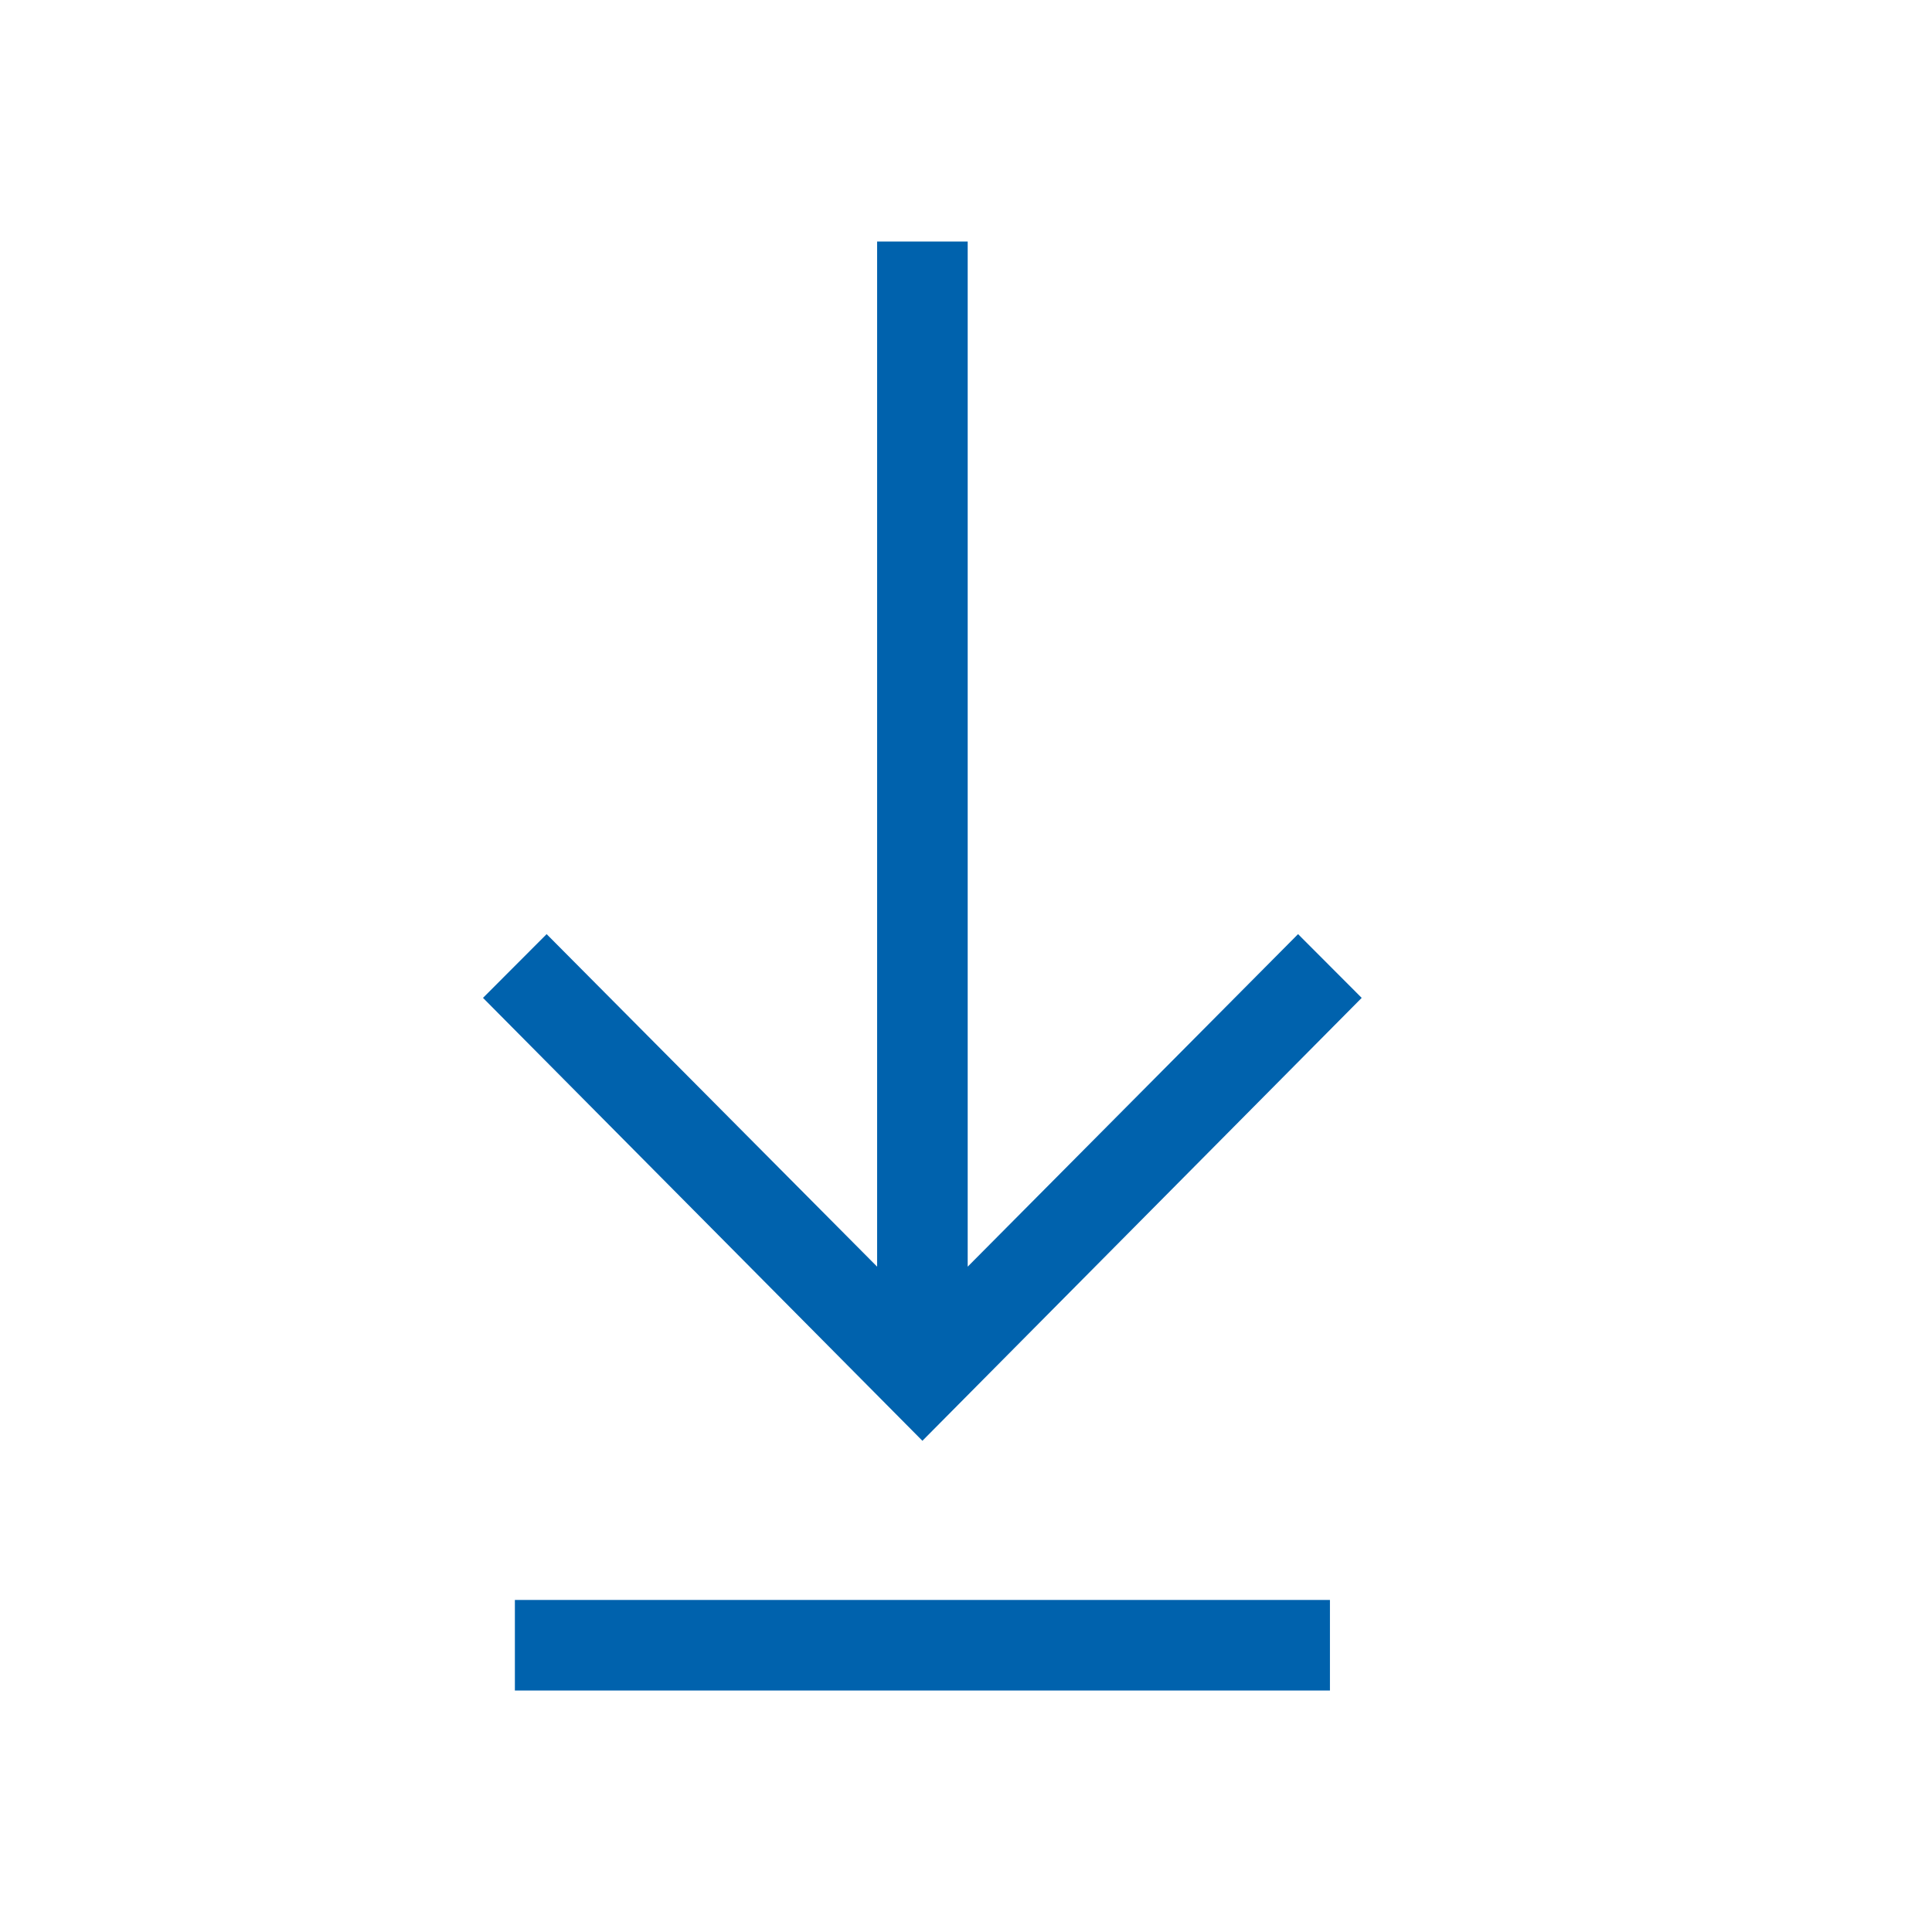
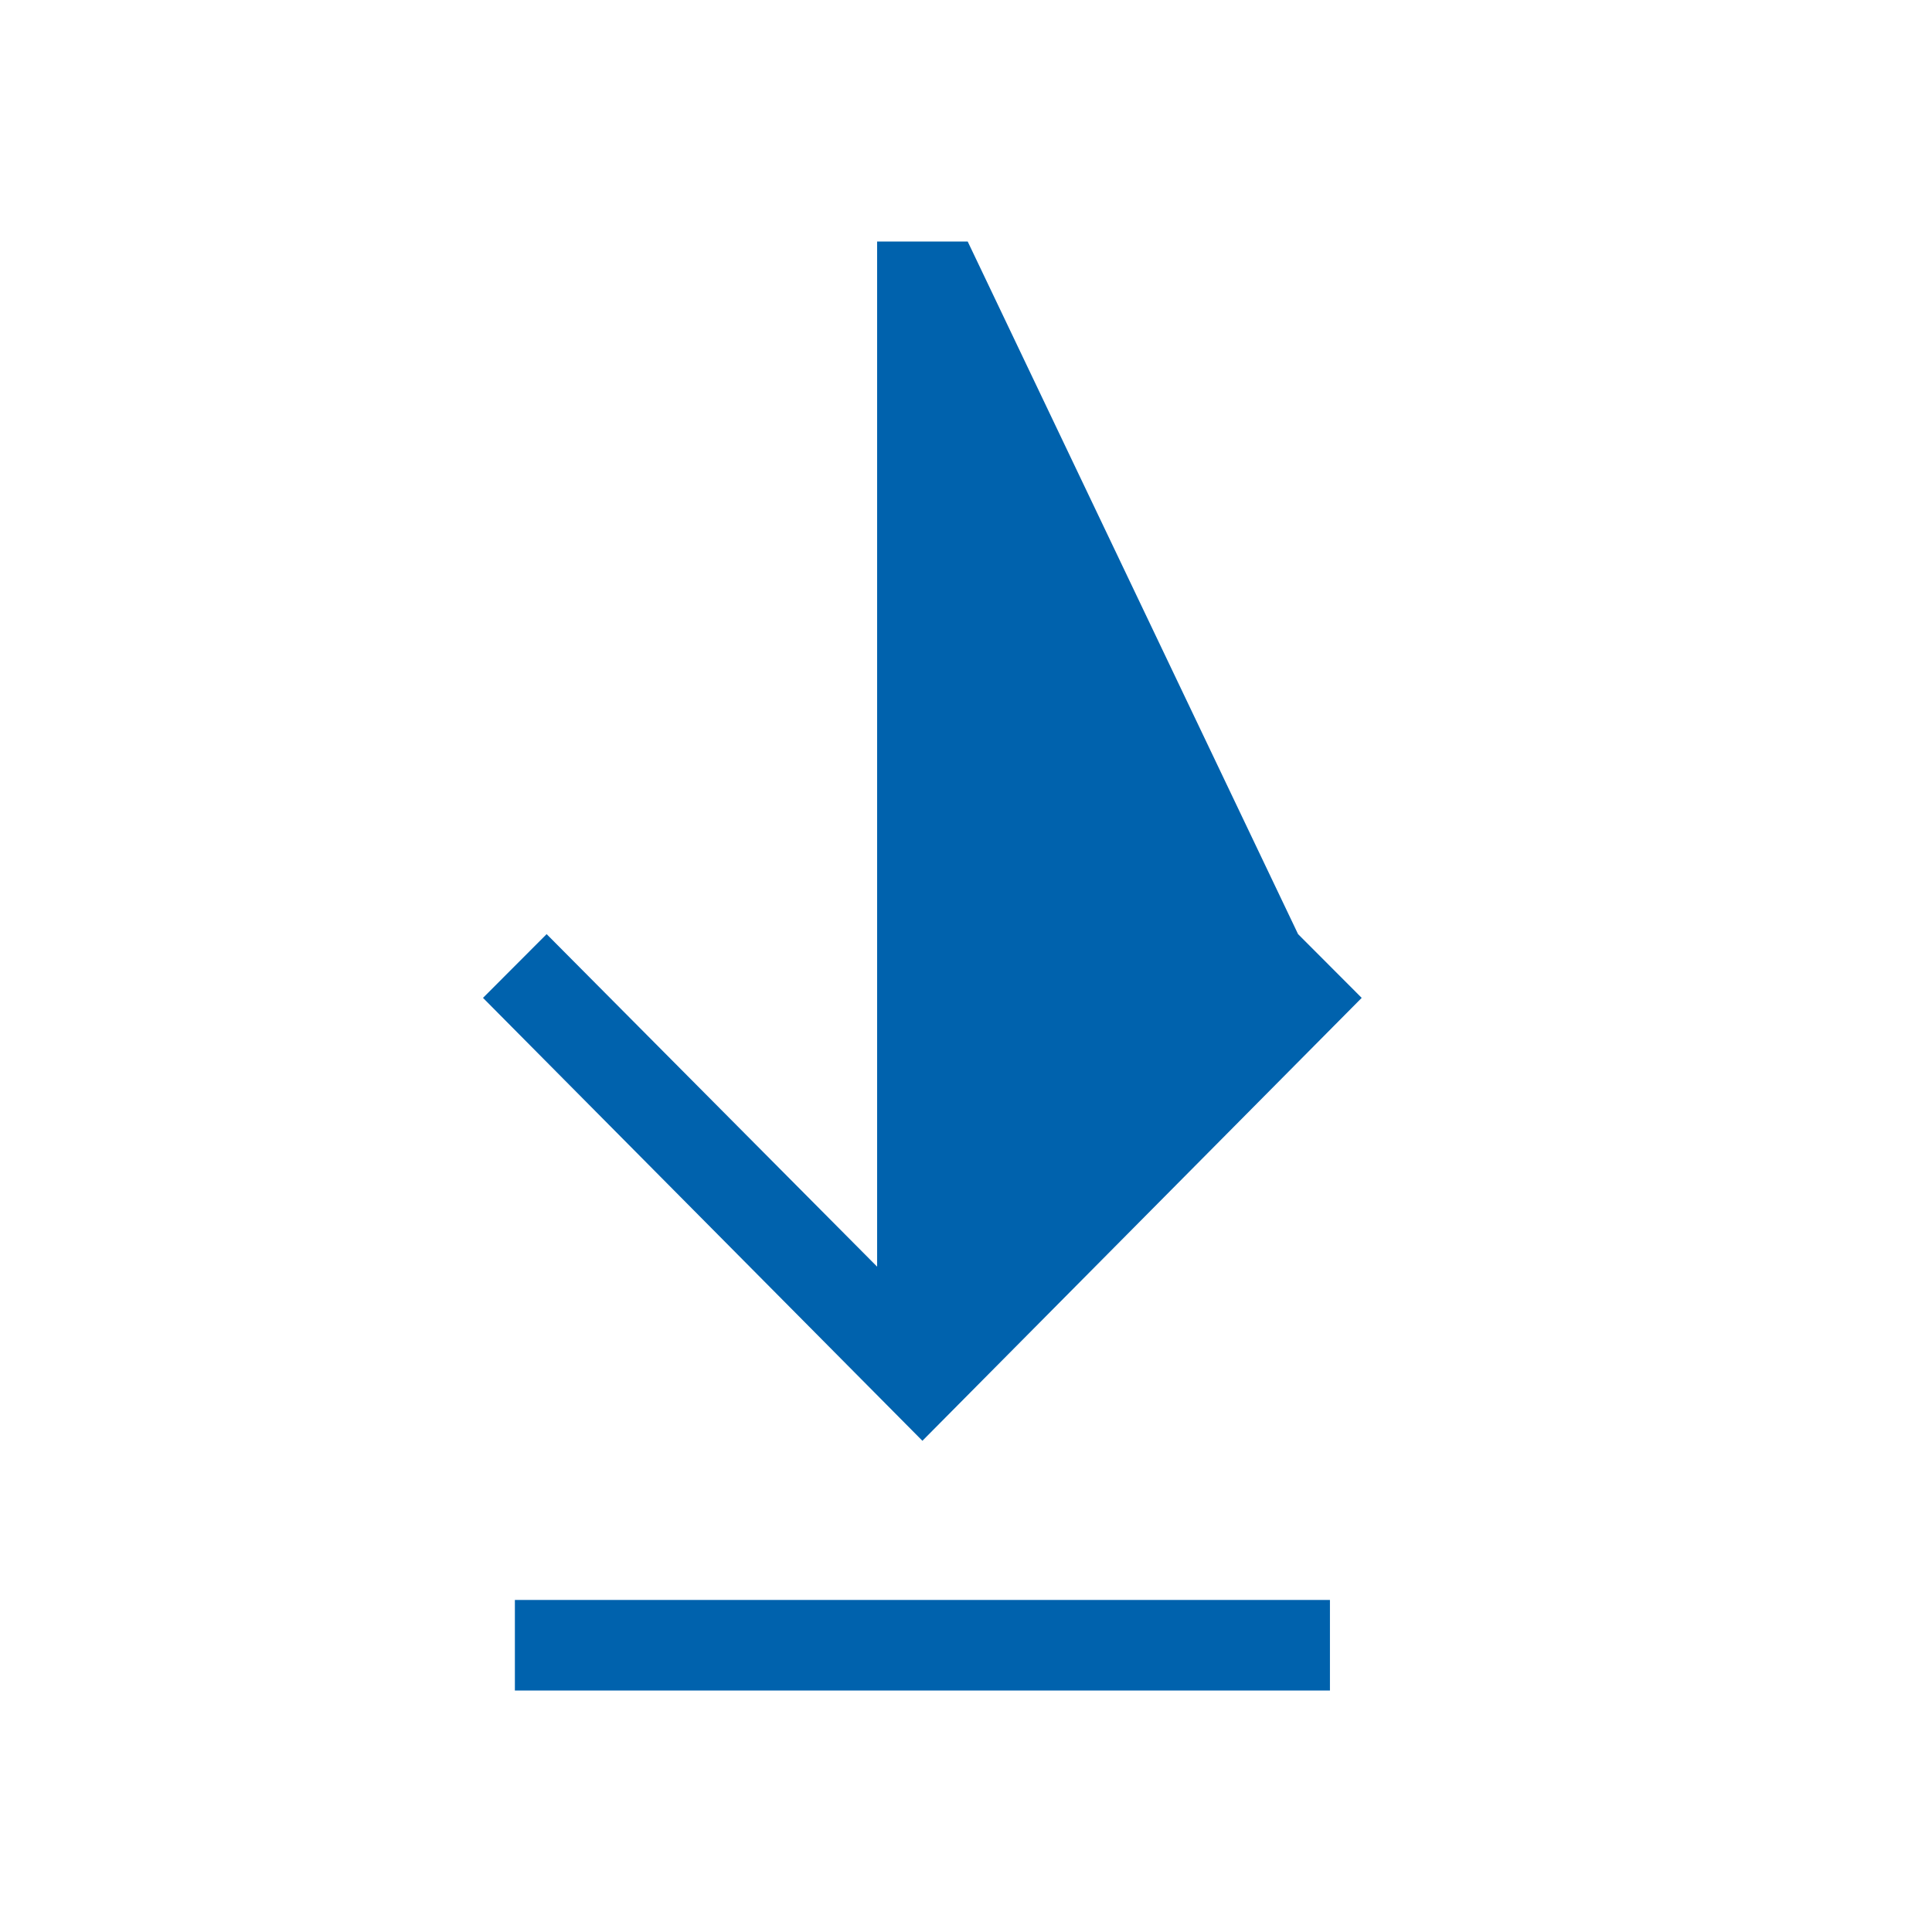
<svg xmlns="http://www.w3.org/2000/svg" data-slug-id="download-icon-blue" viewBox="0 0 16 16">
-   <path d="M4.264 14V13.25H11.014V14H4.264ZM11.277 8.264L7.639 11.932L4 8.264L4.527 7.736L7.264 10.49V2H8.014V10.49L10.75 7.736L11.277 8.264Z" fill="#0062AD" />
+   <path d="M4.264 14V13.25H11.014V14H4.264ZM11.277 8.264L7.639 11.932L4 8.264L4.527 7.736L7.264 10.49V2H8.014L10.75 7.736L11.277 8.264Z" fill="#0062AD" />
</svg>